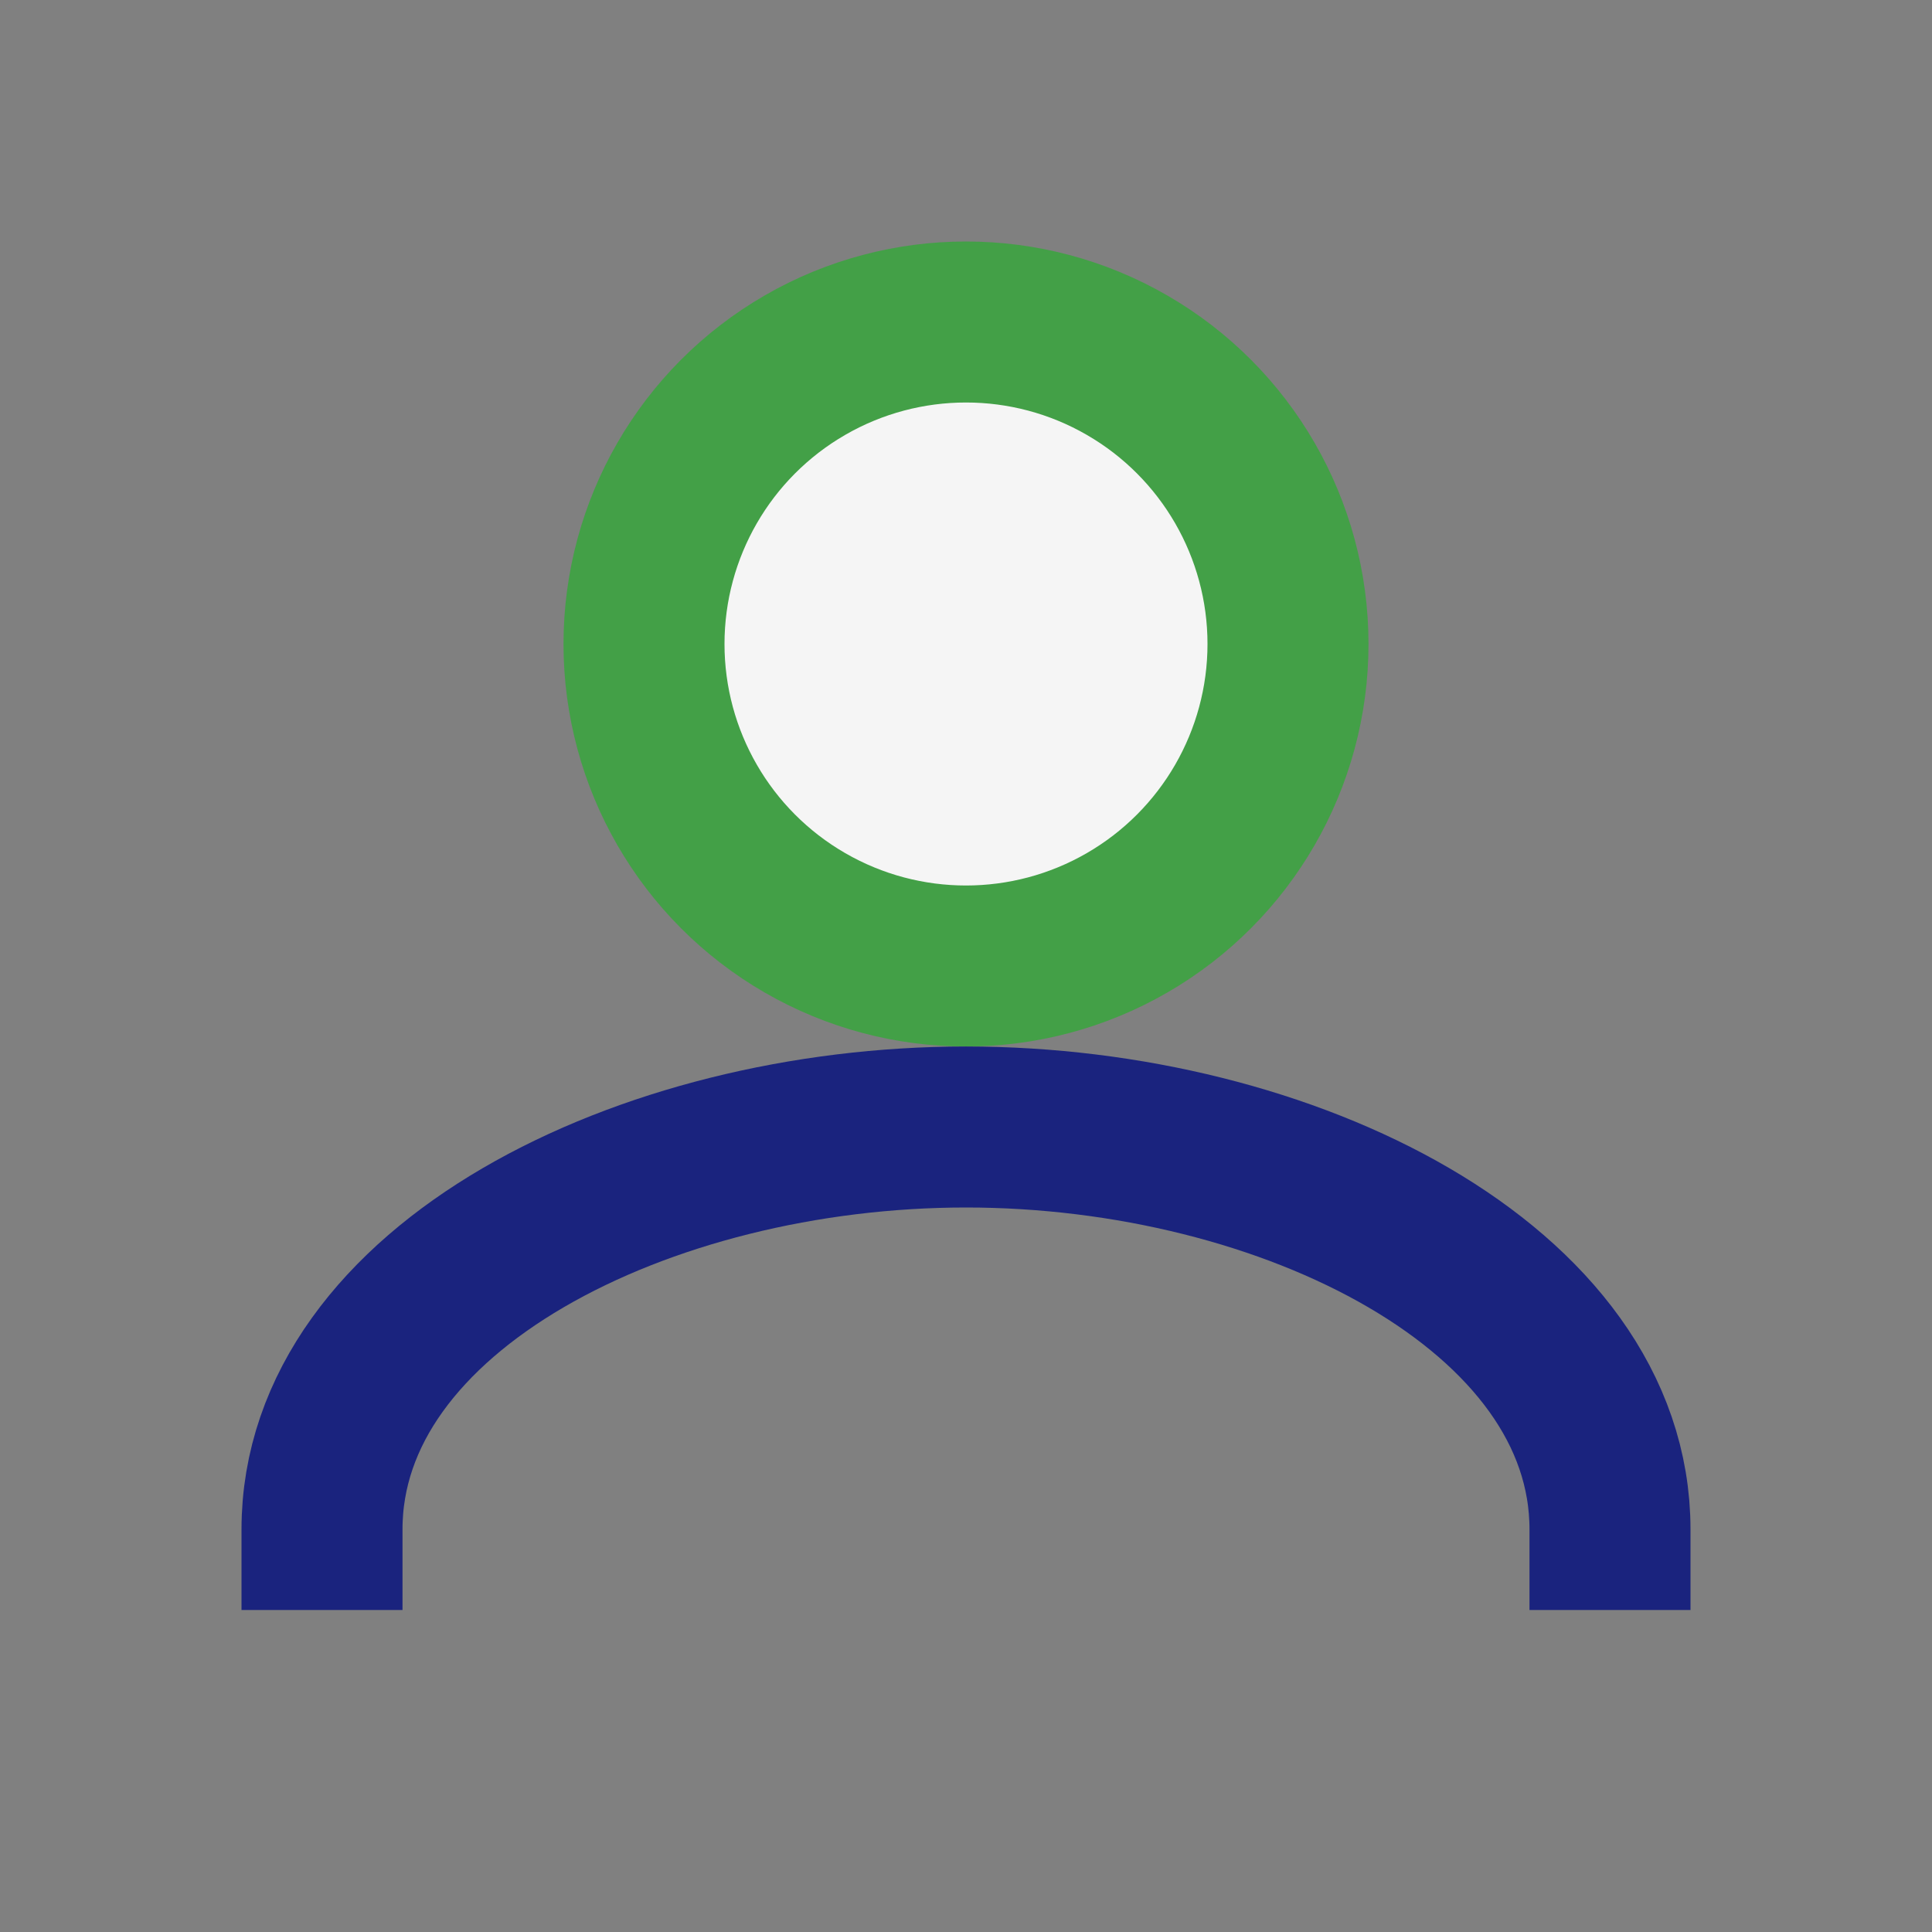
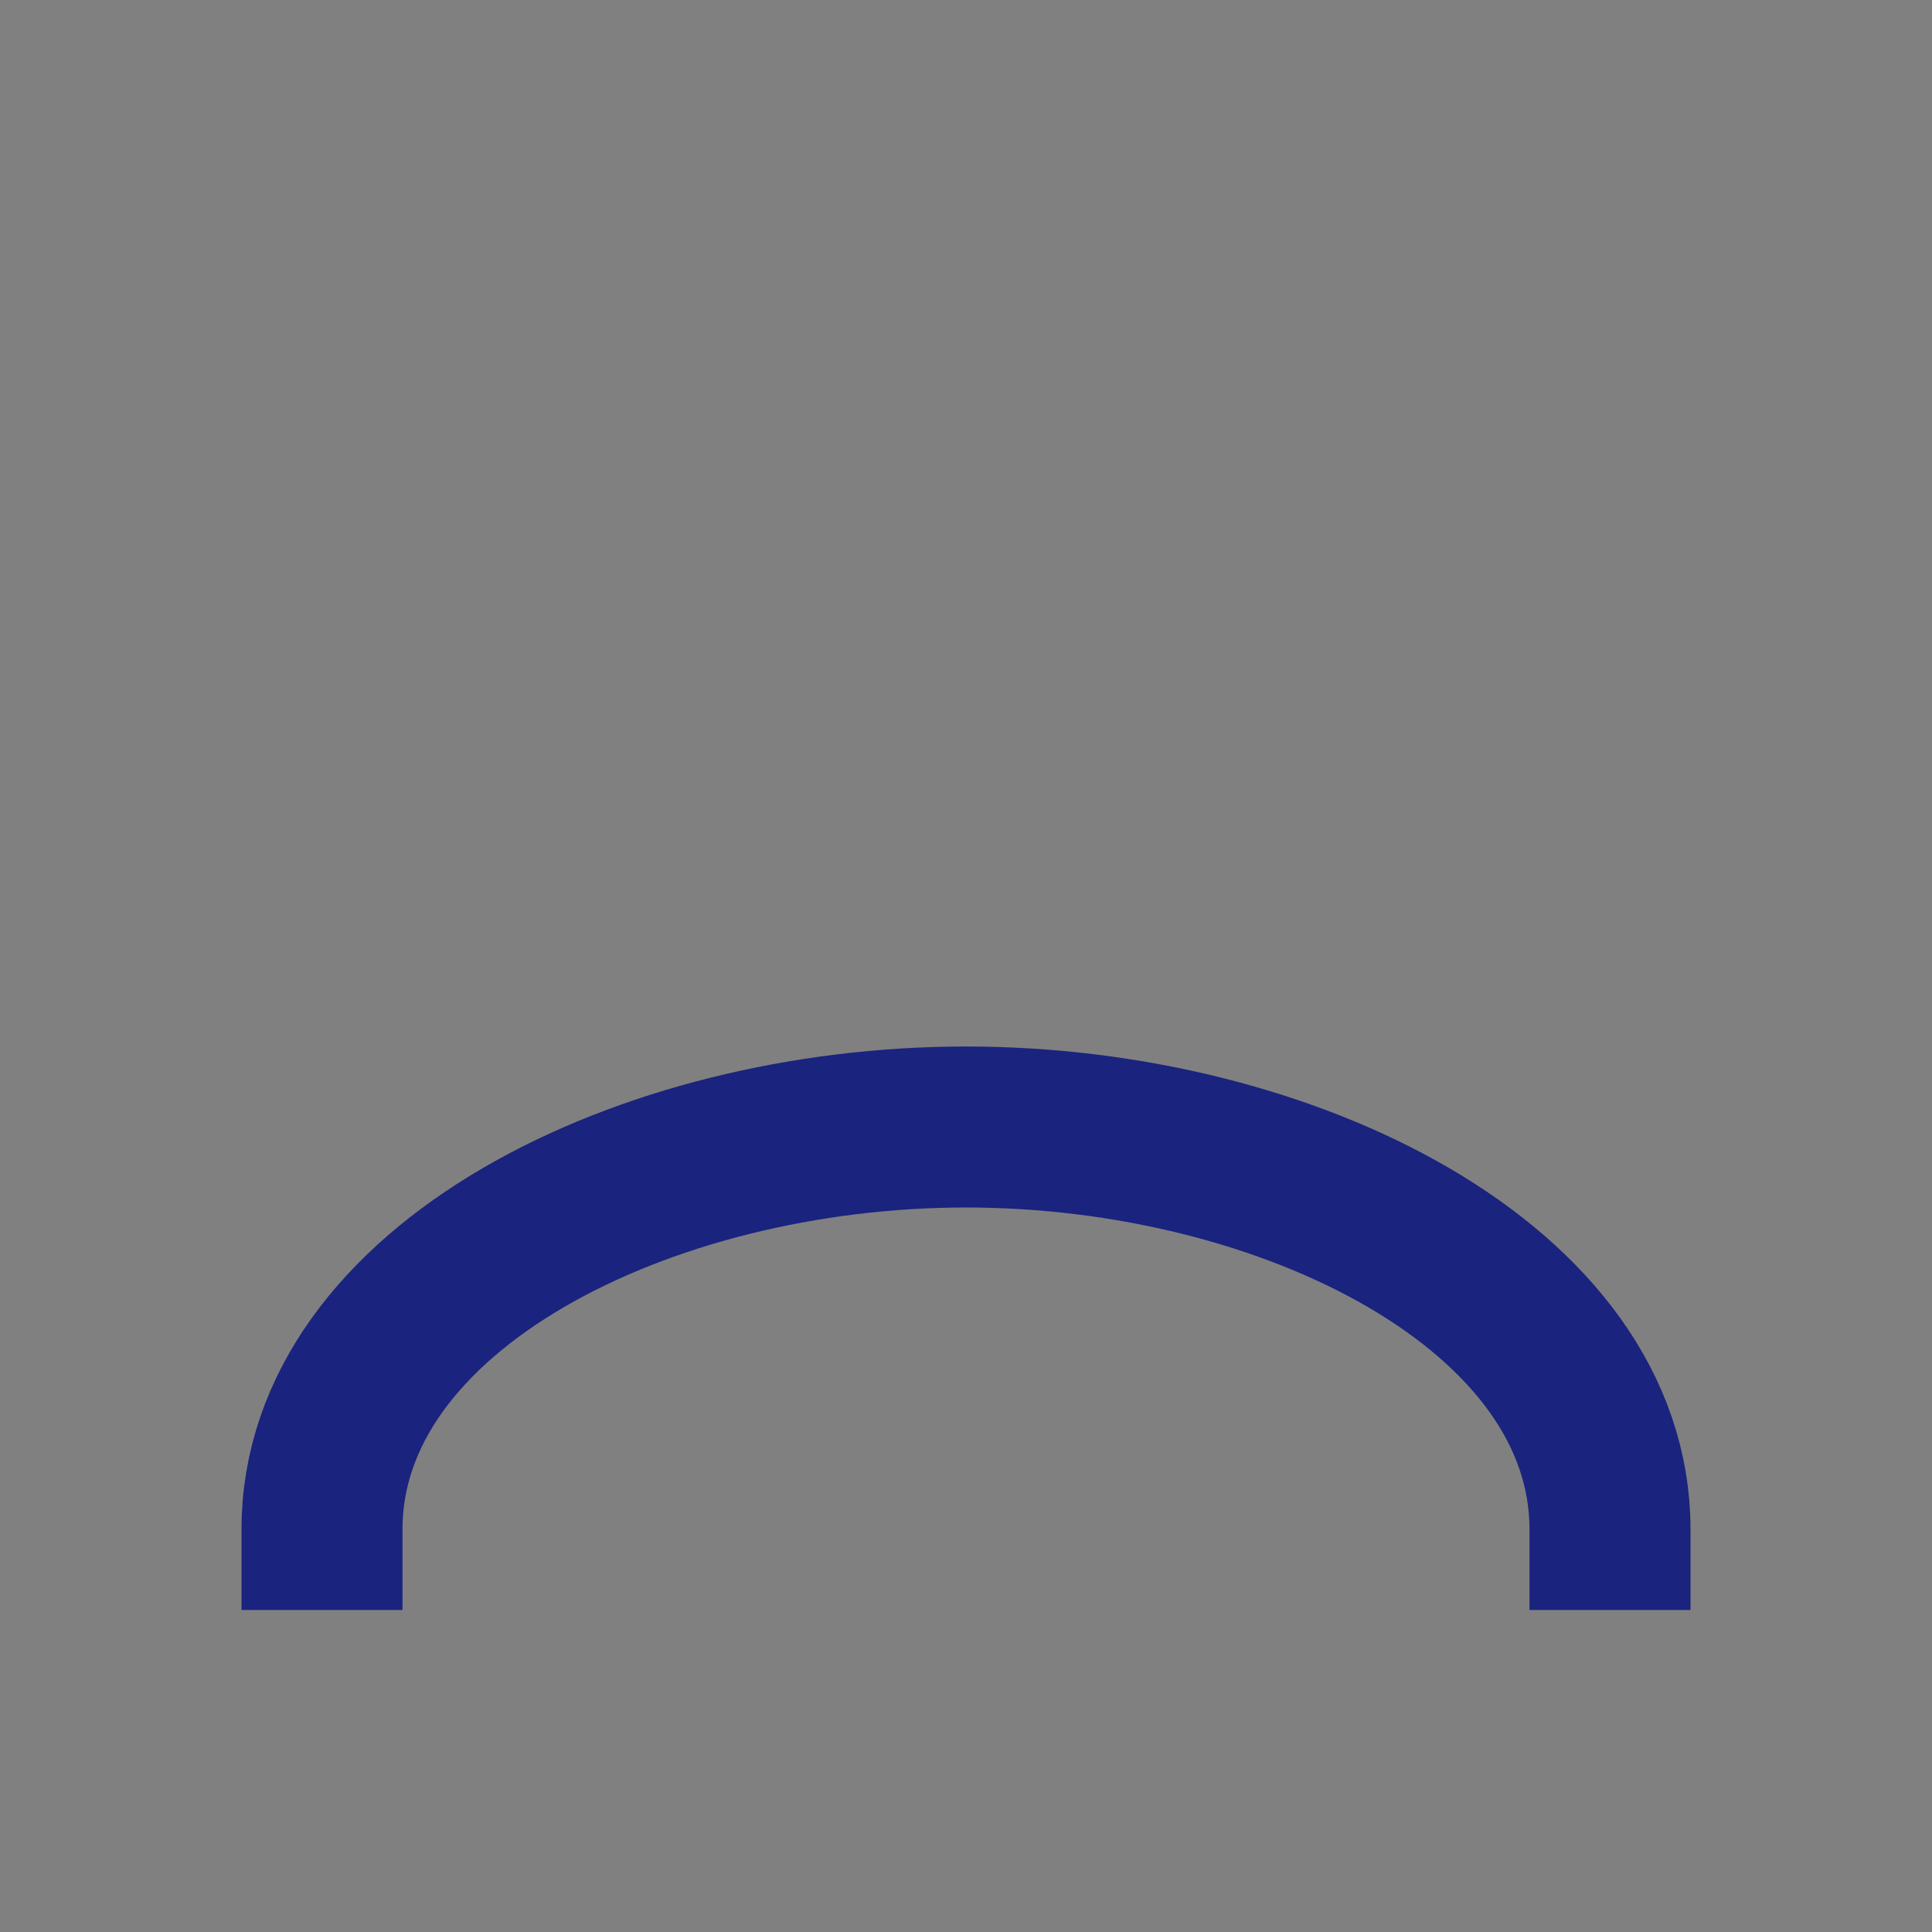
<svg xmlns="http://www.w3.org/2000/svg" width="24" height="24" viewBox="0 0 24 24">
  <rect x="0" y="0" width="24" height="24" fill="#808080" stroke="none" />
-   <circle cx="12" cy="8" r="4" fill="#F5F5F5" stroke="#43A047" stroke-width="2" />
  <path d="M4 20v-1c0-3 4-5 8-5s8 2 8 5v1" fill="none" stroke="#1A237E" stroke-width="2" />
</svg>